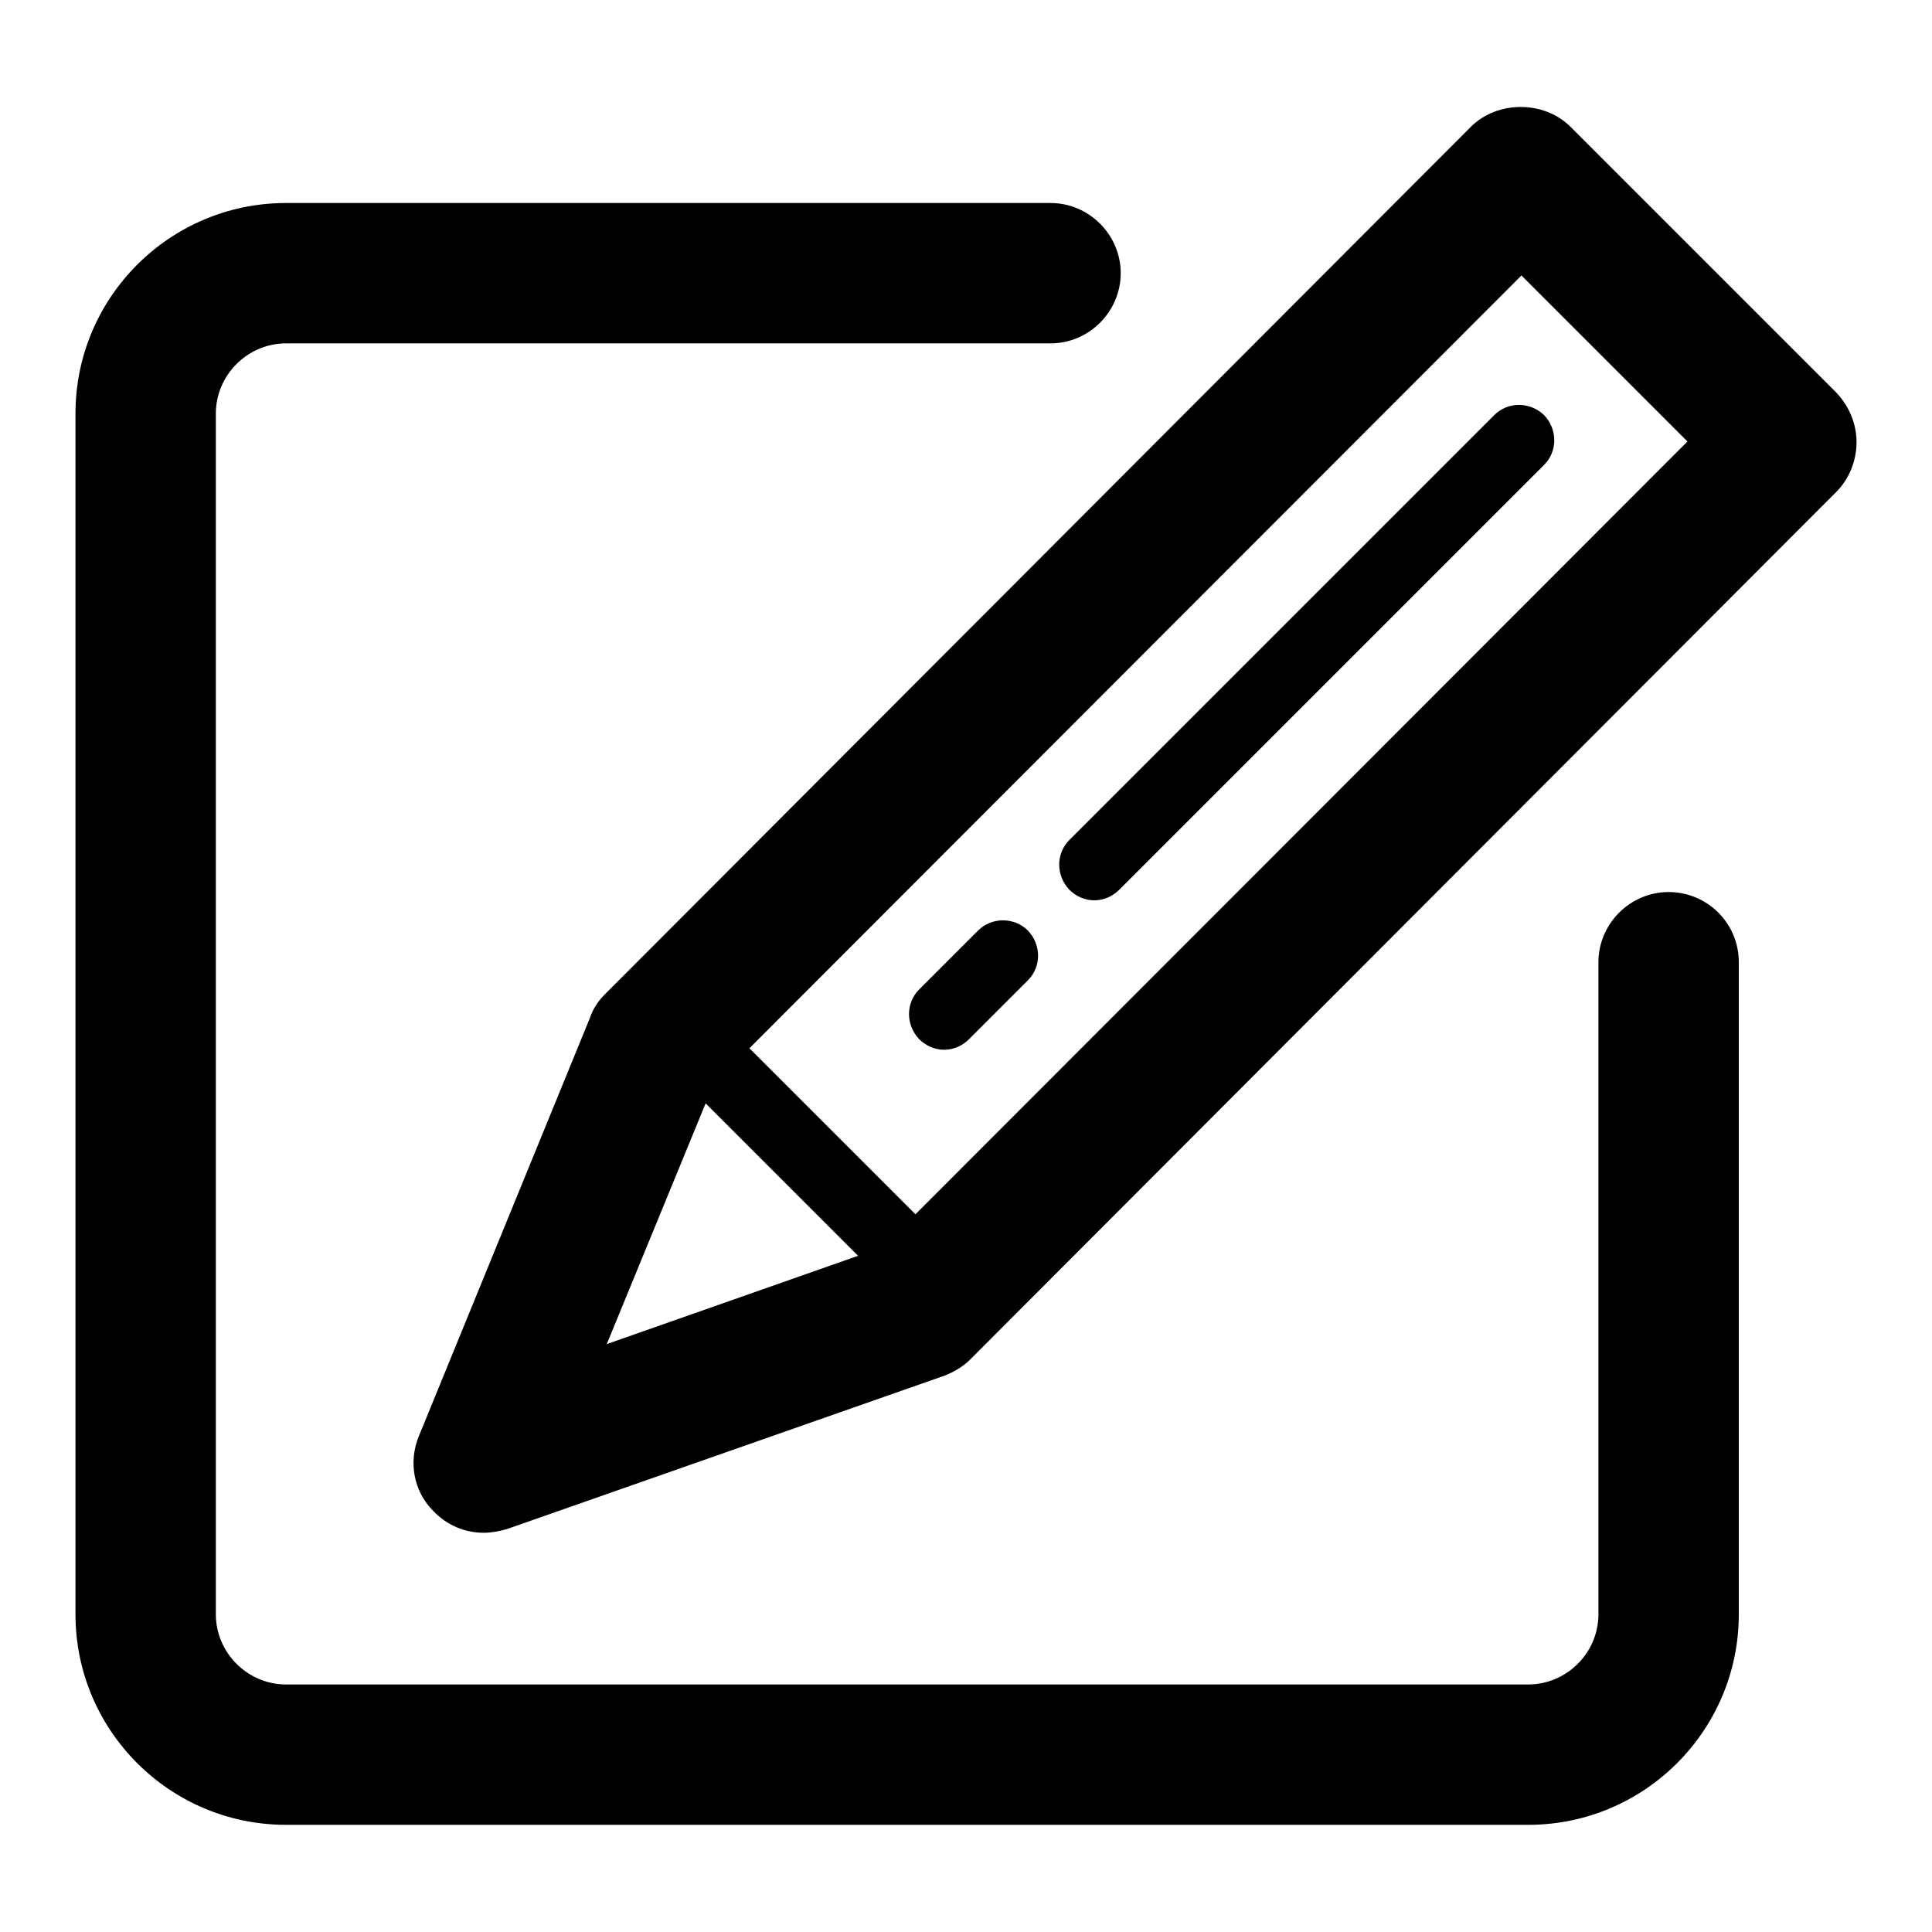
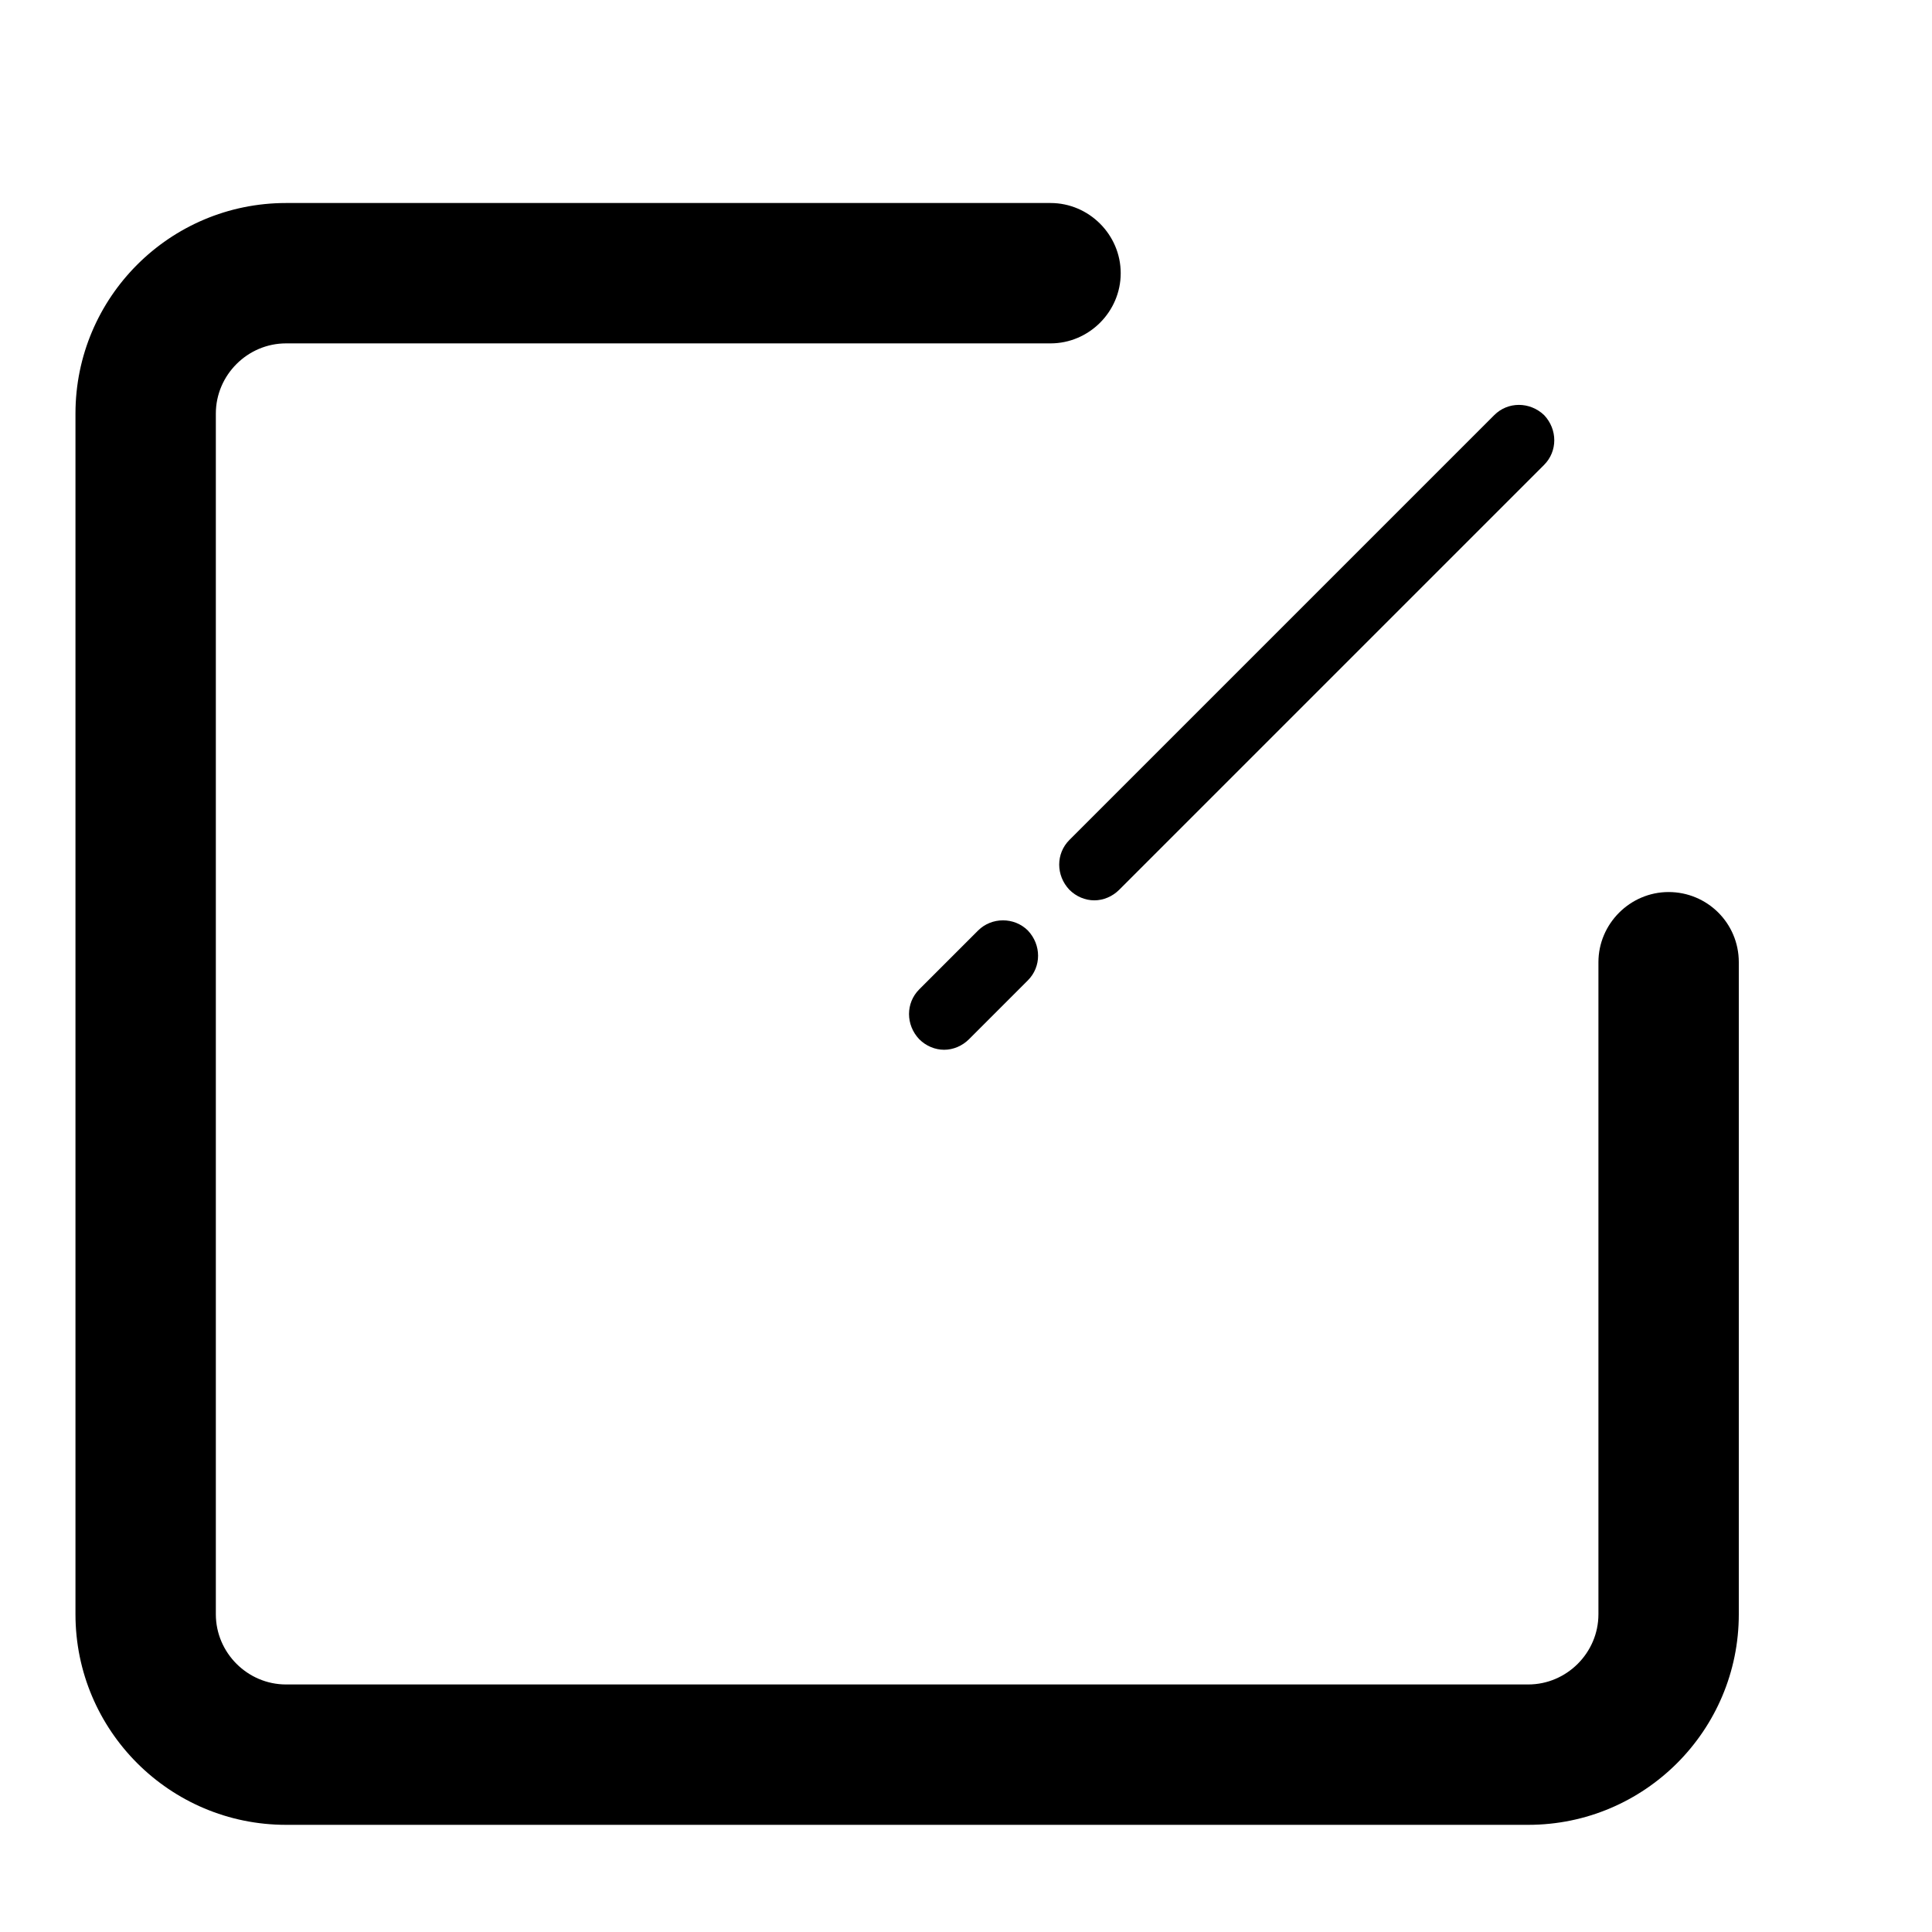
<svg xmlns="http://www.w3.org/2000/svg" version="1.1" x="0px" y="0px" viewBox="0 0 256 256" enable-background="new 0 0 256 256" xml:space="preserve">
  <g>
    <g>
      <path fill="#000000" d="M221.1,118.2c-5.1,0-9.3,4.2-9.3,9.3v86.4c0,5.1-4.2,9.3-9.3,9.3H37.9c-5.1,0-9.3-4.2-9.3-9.3V54.8c0-5.1,4.2-9.3,9.3-9.3h101.3c5.1,0,9.3-4.2,9.3-9.3c0-5.1-4.2-9.3-9.3-9.3H37.9C22.5,26.9,10,39.4,10,54.8v159.1c0,15.4,12.5,27.9,27.9,27.9h164.6c15.4,0,27.9-12.5,27.9-27.9v-86.4C230.4,122.3,226.2,118.2,221.1,118.2z" />
-       <path fill="#000000" d="M243.3,52l-35.2-35.2c-3.5-3.5-9.7-3.5-13.2,0L80.2,131.7c-0.9,0.9-1.6,1.9-2,3.1l-22.7,55.5c-1.4,3.4-0.7,7.3,1.9,9.9c1.8,1.9,4.2,2.9,6.7,2.9c1,0,2.1-0.2,3.1-0.5l57.9-20.3c1.3-0.5,2.5-1.2,3.5-2.2L243.3,65.2c1.7-1.7,2.7-4.1,2.7-6.6C246,56.1,245,53.8,243.3,52z M93.5,146.2l20.2,20.2l-33.3,11.7L93.5,146.2z M121.3,160.9l-22-22L201.6,36.5l22,22L121.3,160.9z" />
      <path fill="#000000" d="M198,55l-56.3,56.3c-1.8,1.8-1.8,4.7,0,6.6c0.9,0.9,2.1,1.4,3.3,1.4c1.2,0,2.4-0.5,3.3-1.4l56.3-56.3c1.8-1.8,1.8-4.7,0-6.6C202.7,53.2,199.8,53.2,198,55z" />
      <path fill="#000000" d="M129.6,123.3l-7.8,7.8c-1.8,1.8-1.8,4.7,0,6.6c0.9,0.9,2.1,1.4,3.3,1.4s2.4-0.5,3.3-1.4l7.8-7.8c1.8-1.8,1.8-4.7,0-6.6C134.4,121.5,131.4,121.5,129.6,123.3z" />
    </g>
  </g>
</svg>